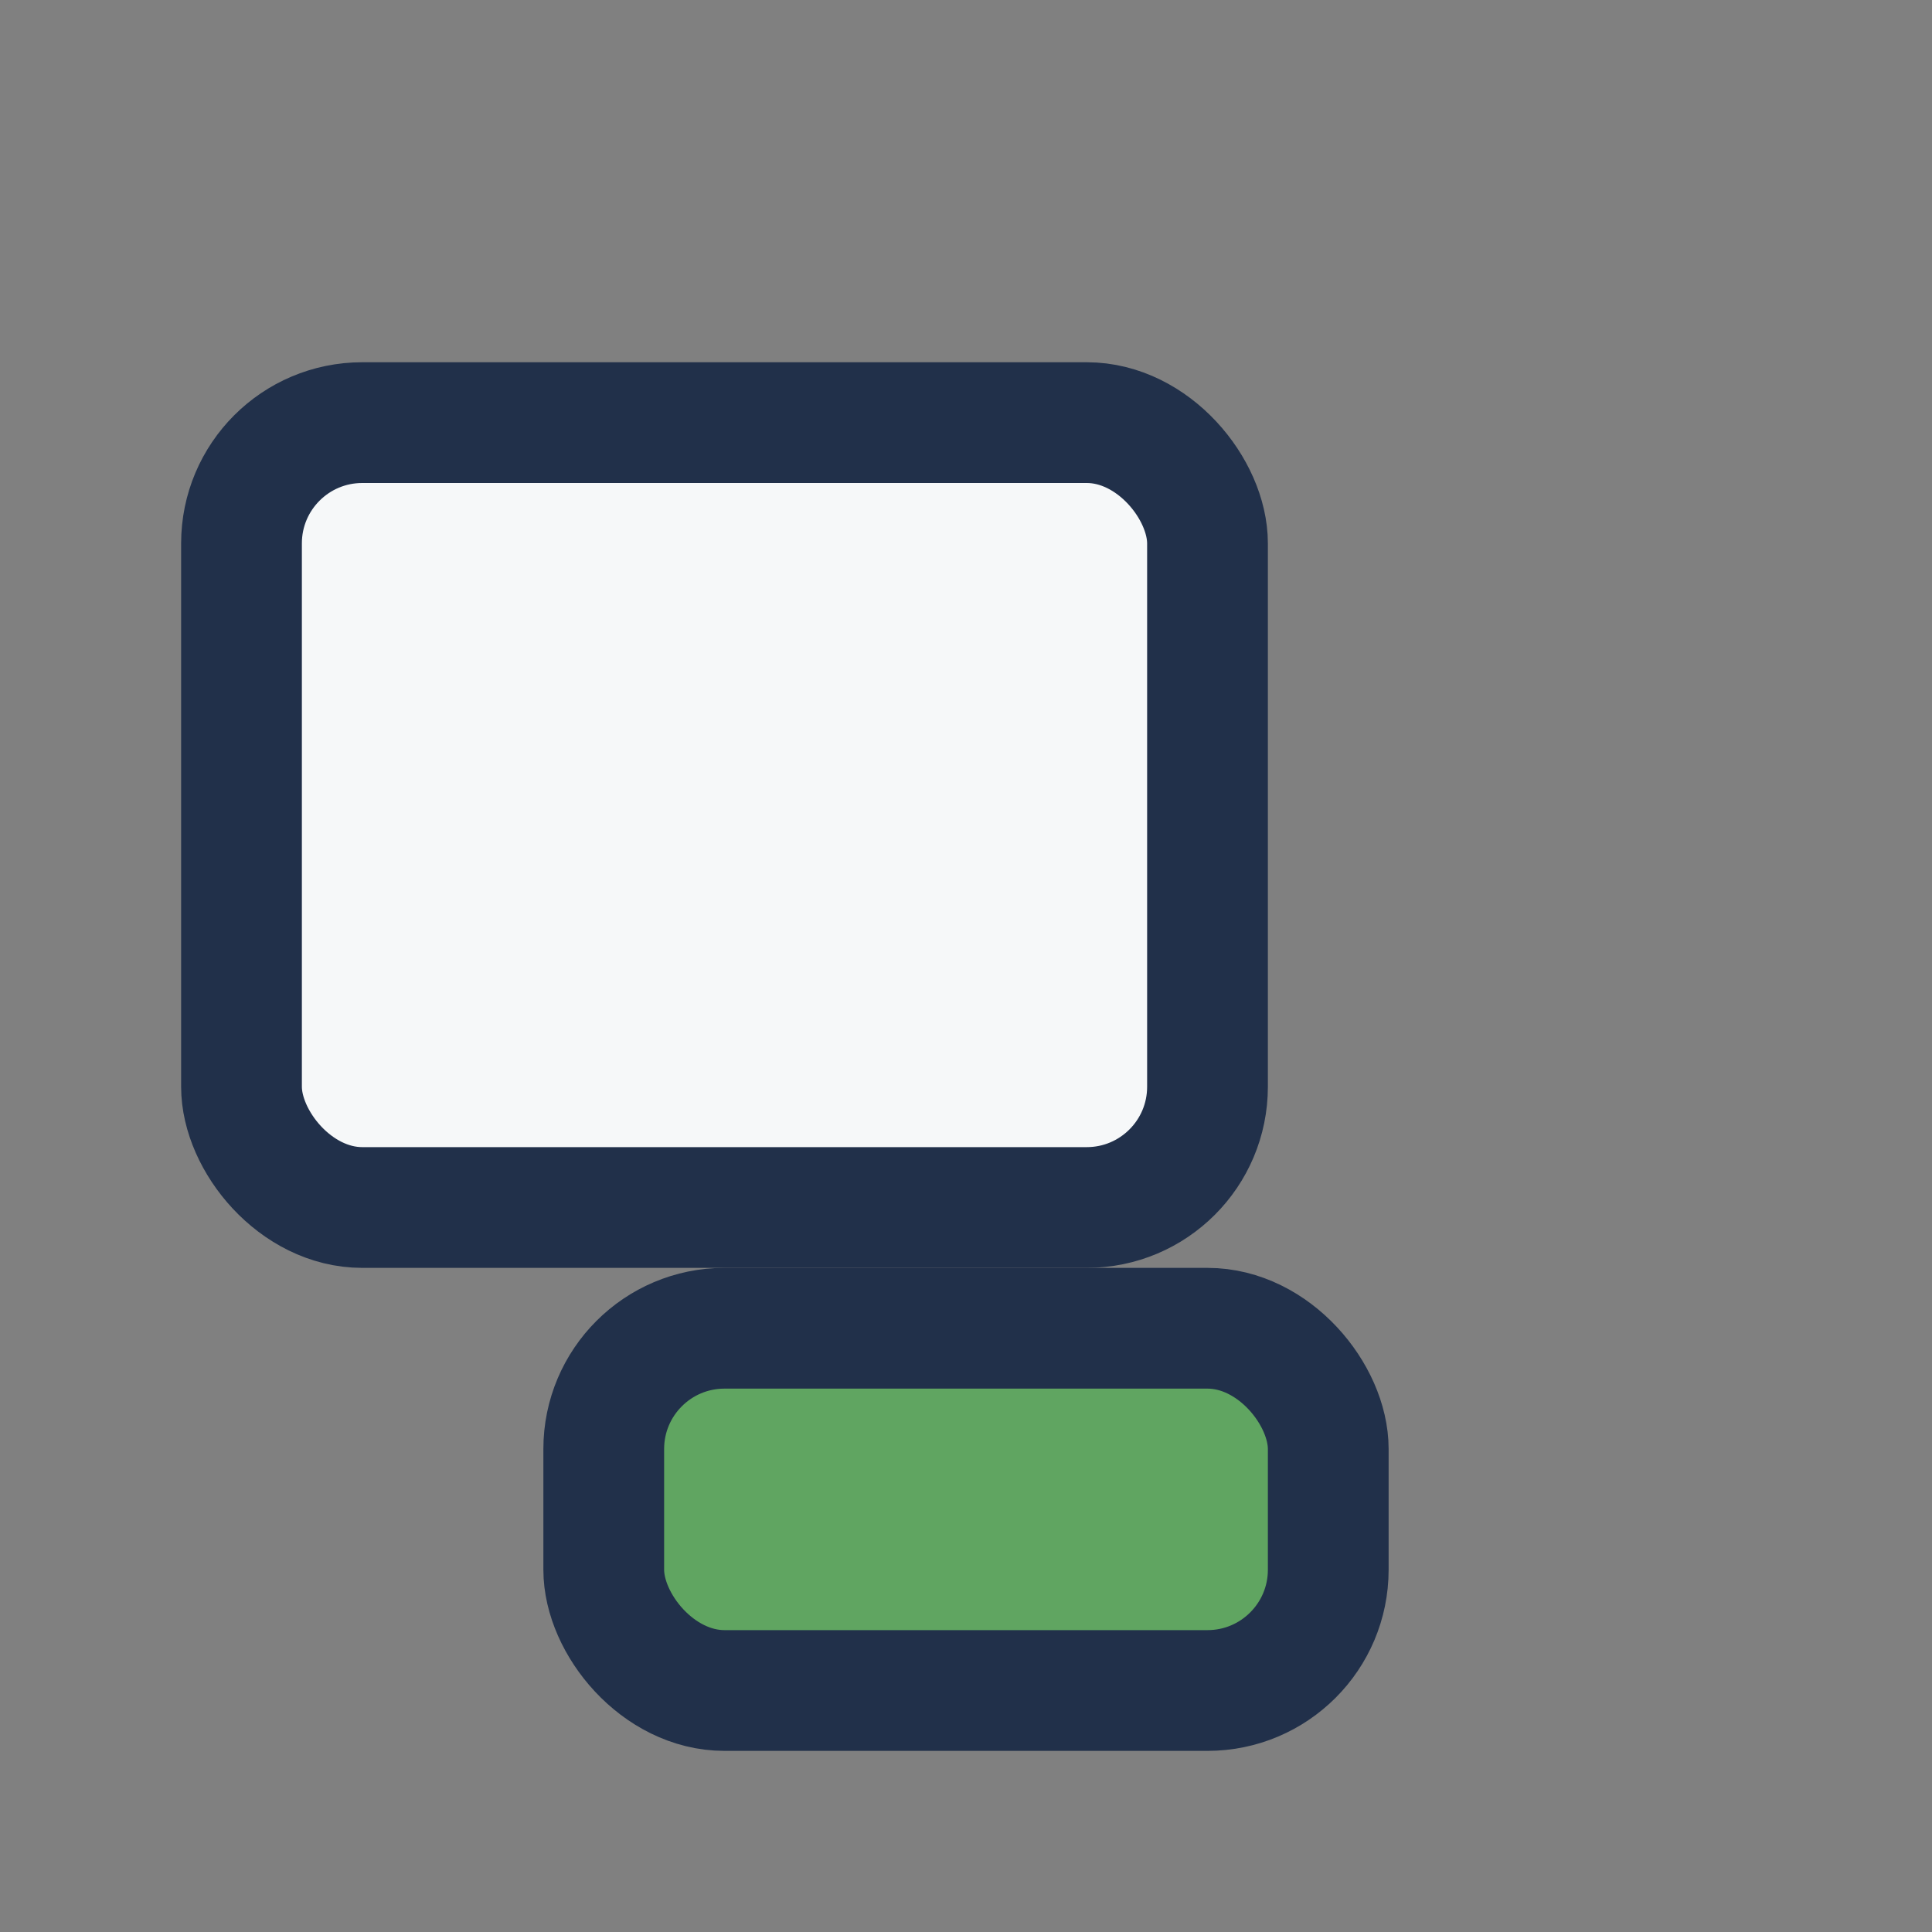
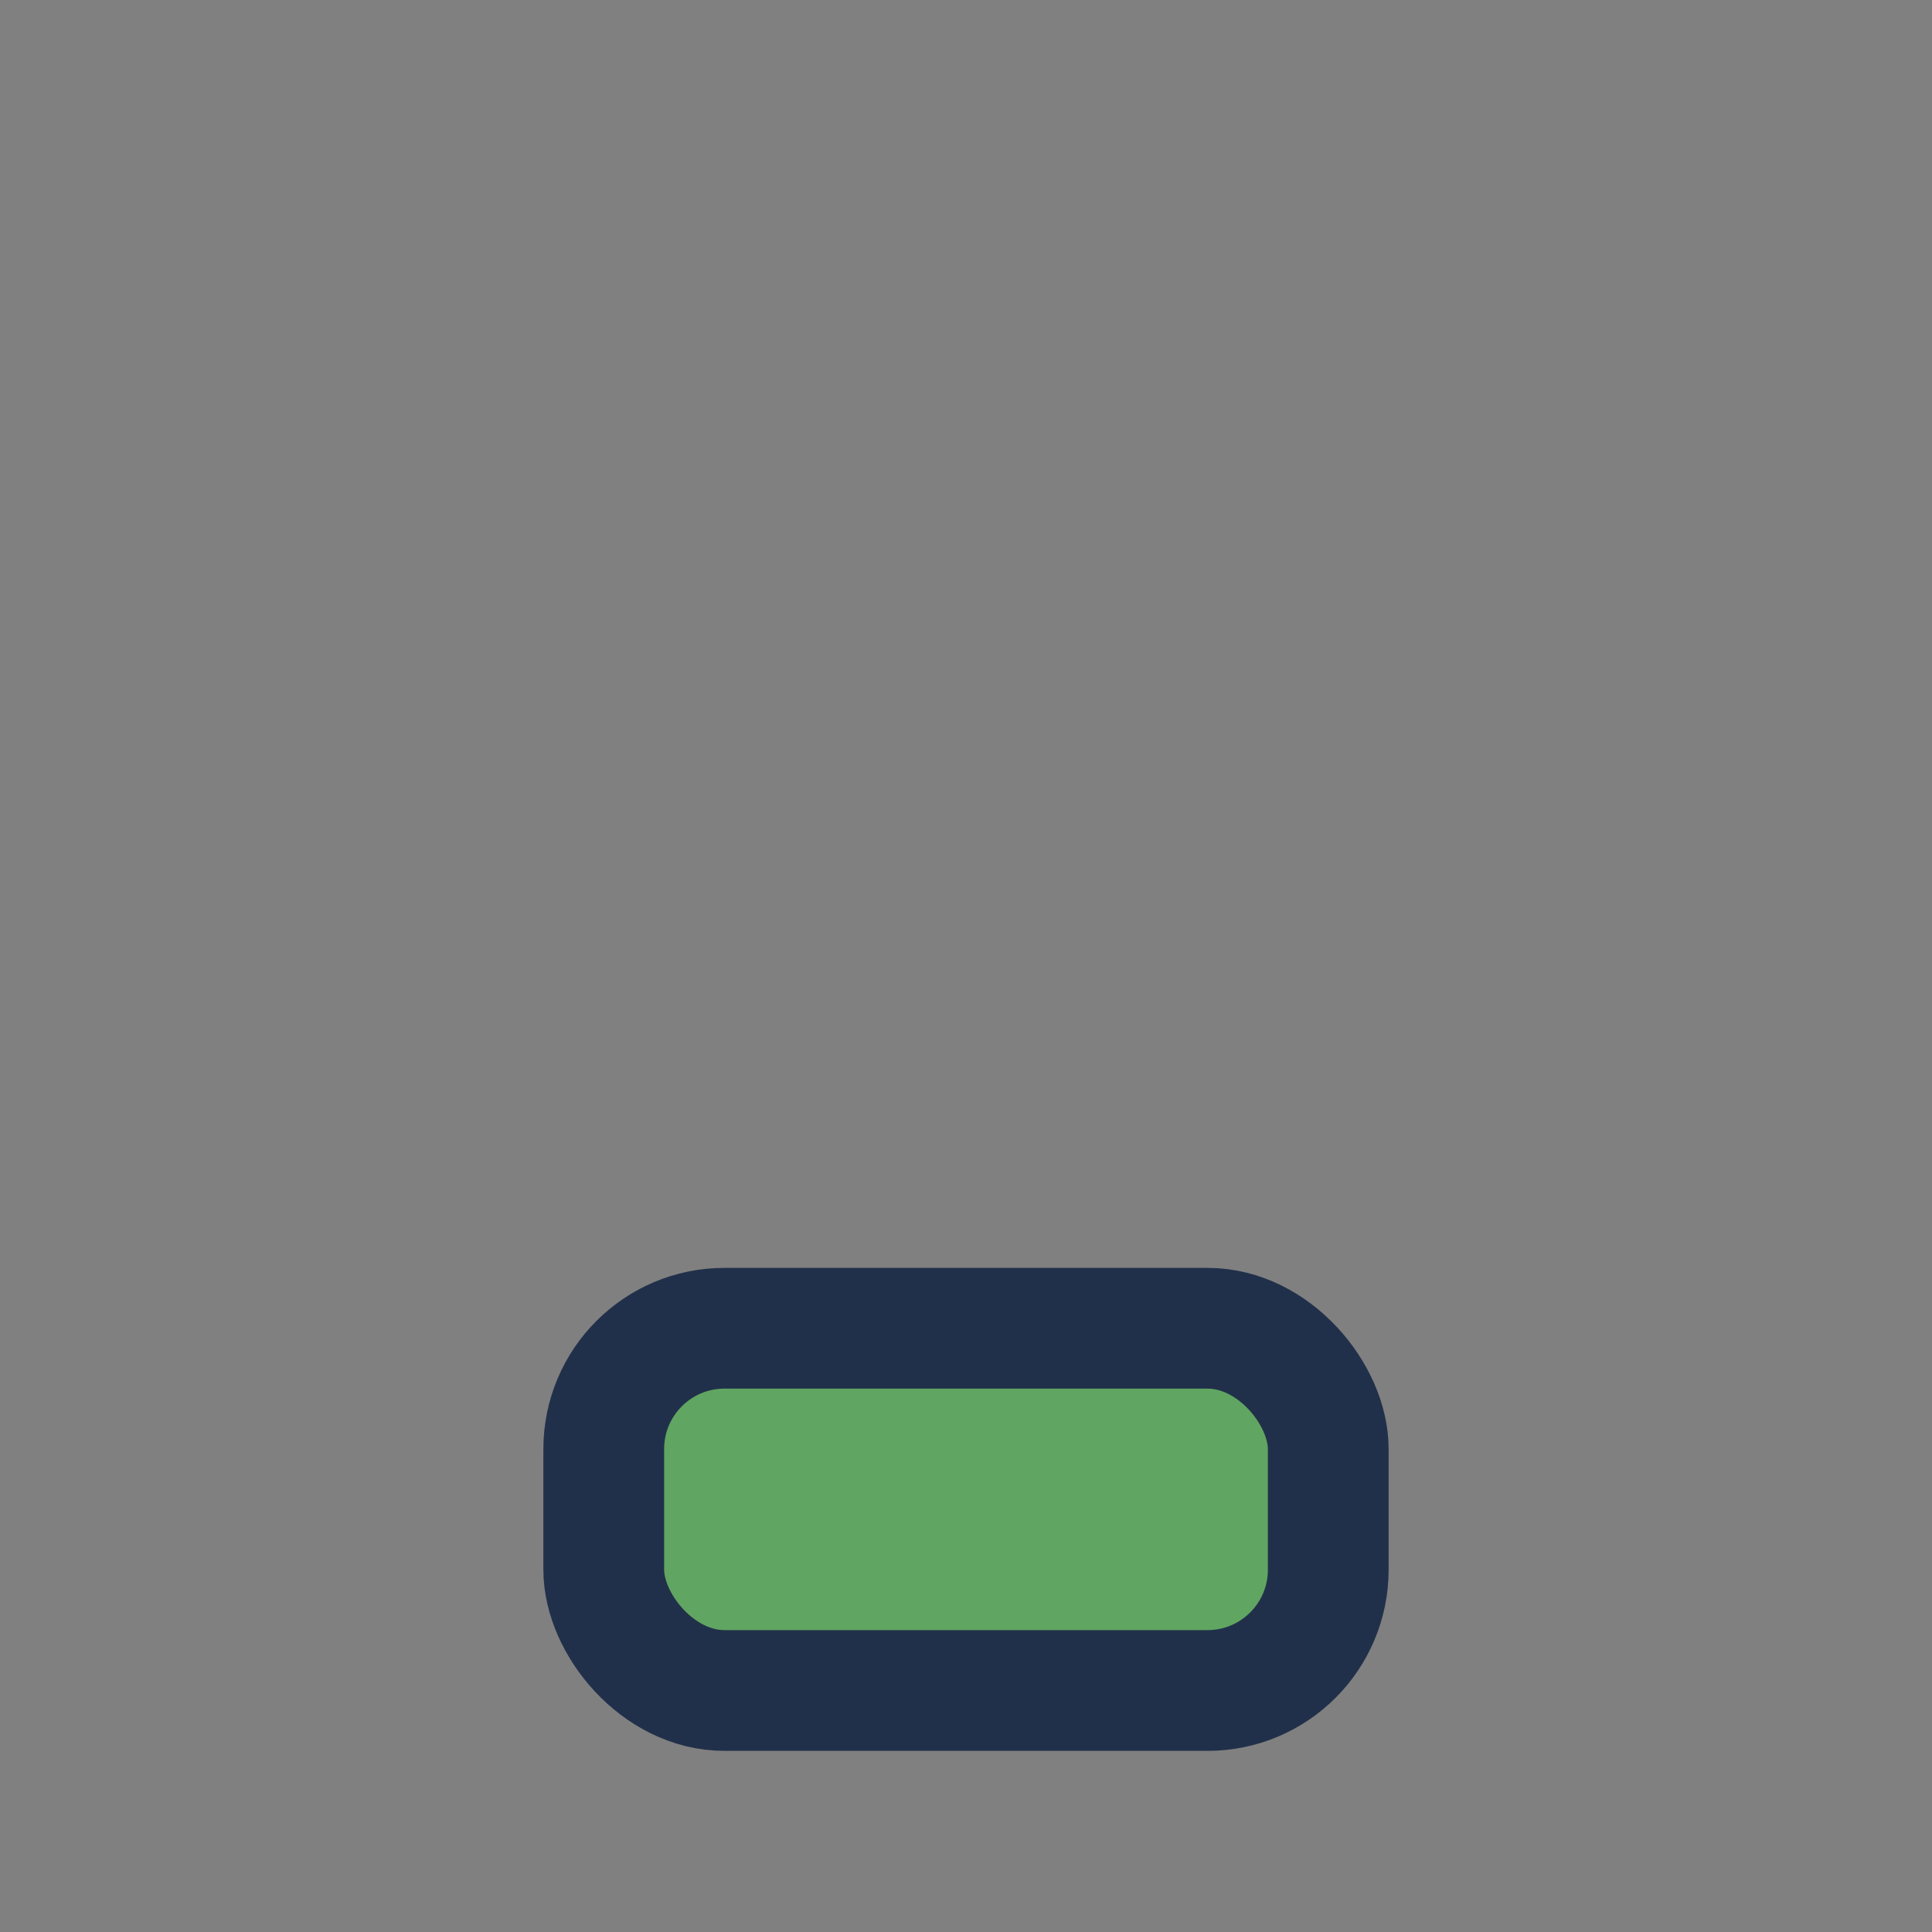
<svg xmlns="http://www.w3.org/2000/svg" width="32" height="32" viewBox="0 0 32 32">
  <rect x="0" y="0" width="32" height="32" fill="#808080" stroke="none" />
-   <rect x="4" y="7" width="16" height="13" rx="2" fill="#F6F8F9" stroke="#21304A" stroke-width="2" />
  <rect x="10" y="22" width="12" height="6" rx="2" fill="#60A561" stroke="#21304A" stroke-width="2" />
</svg>